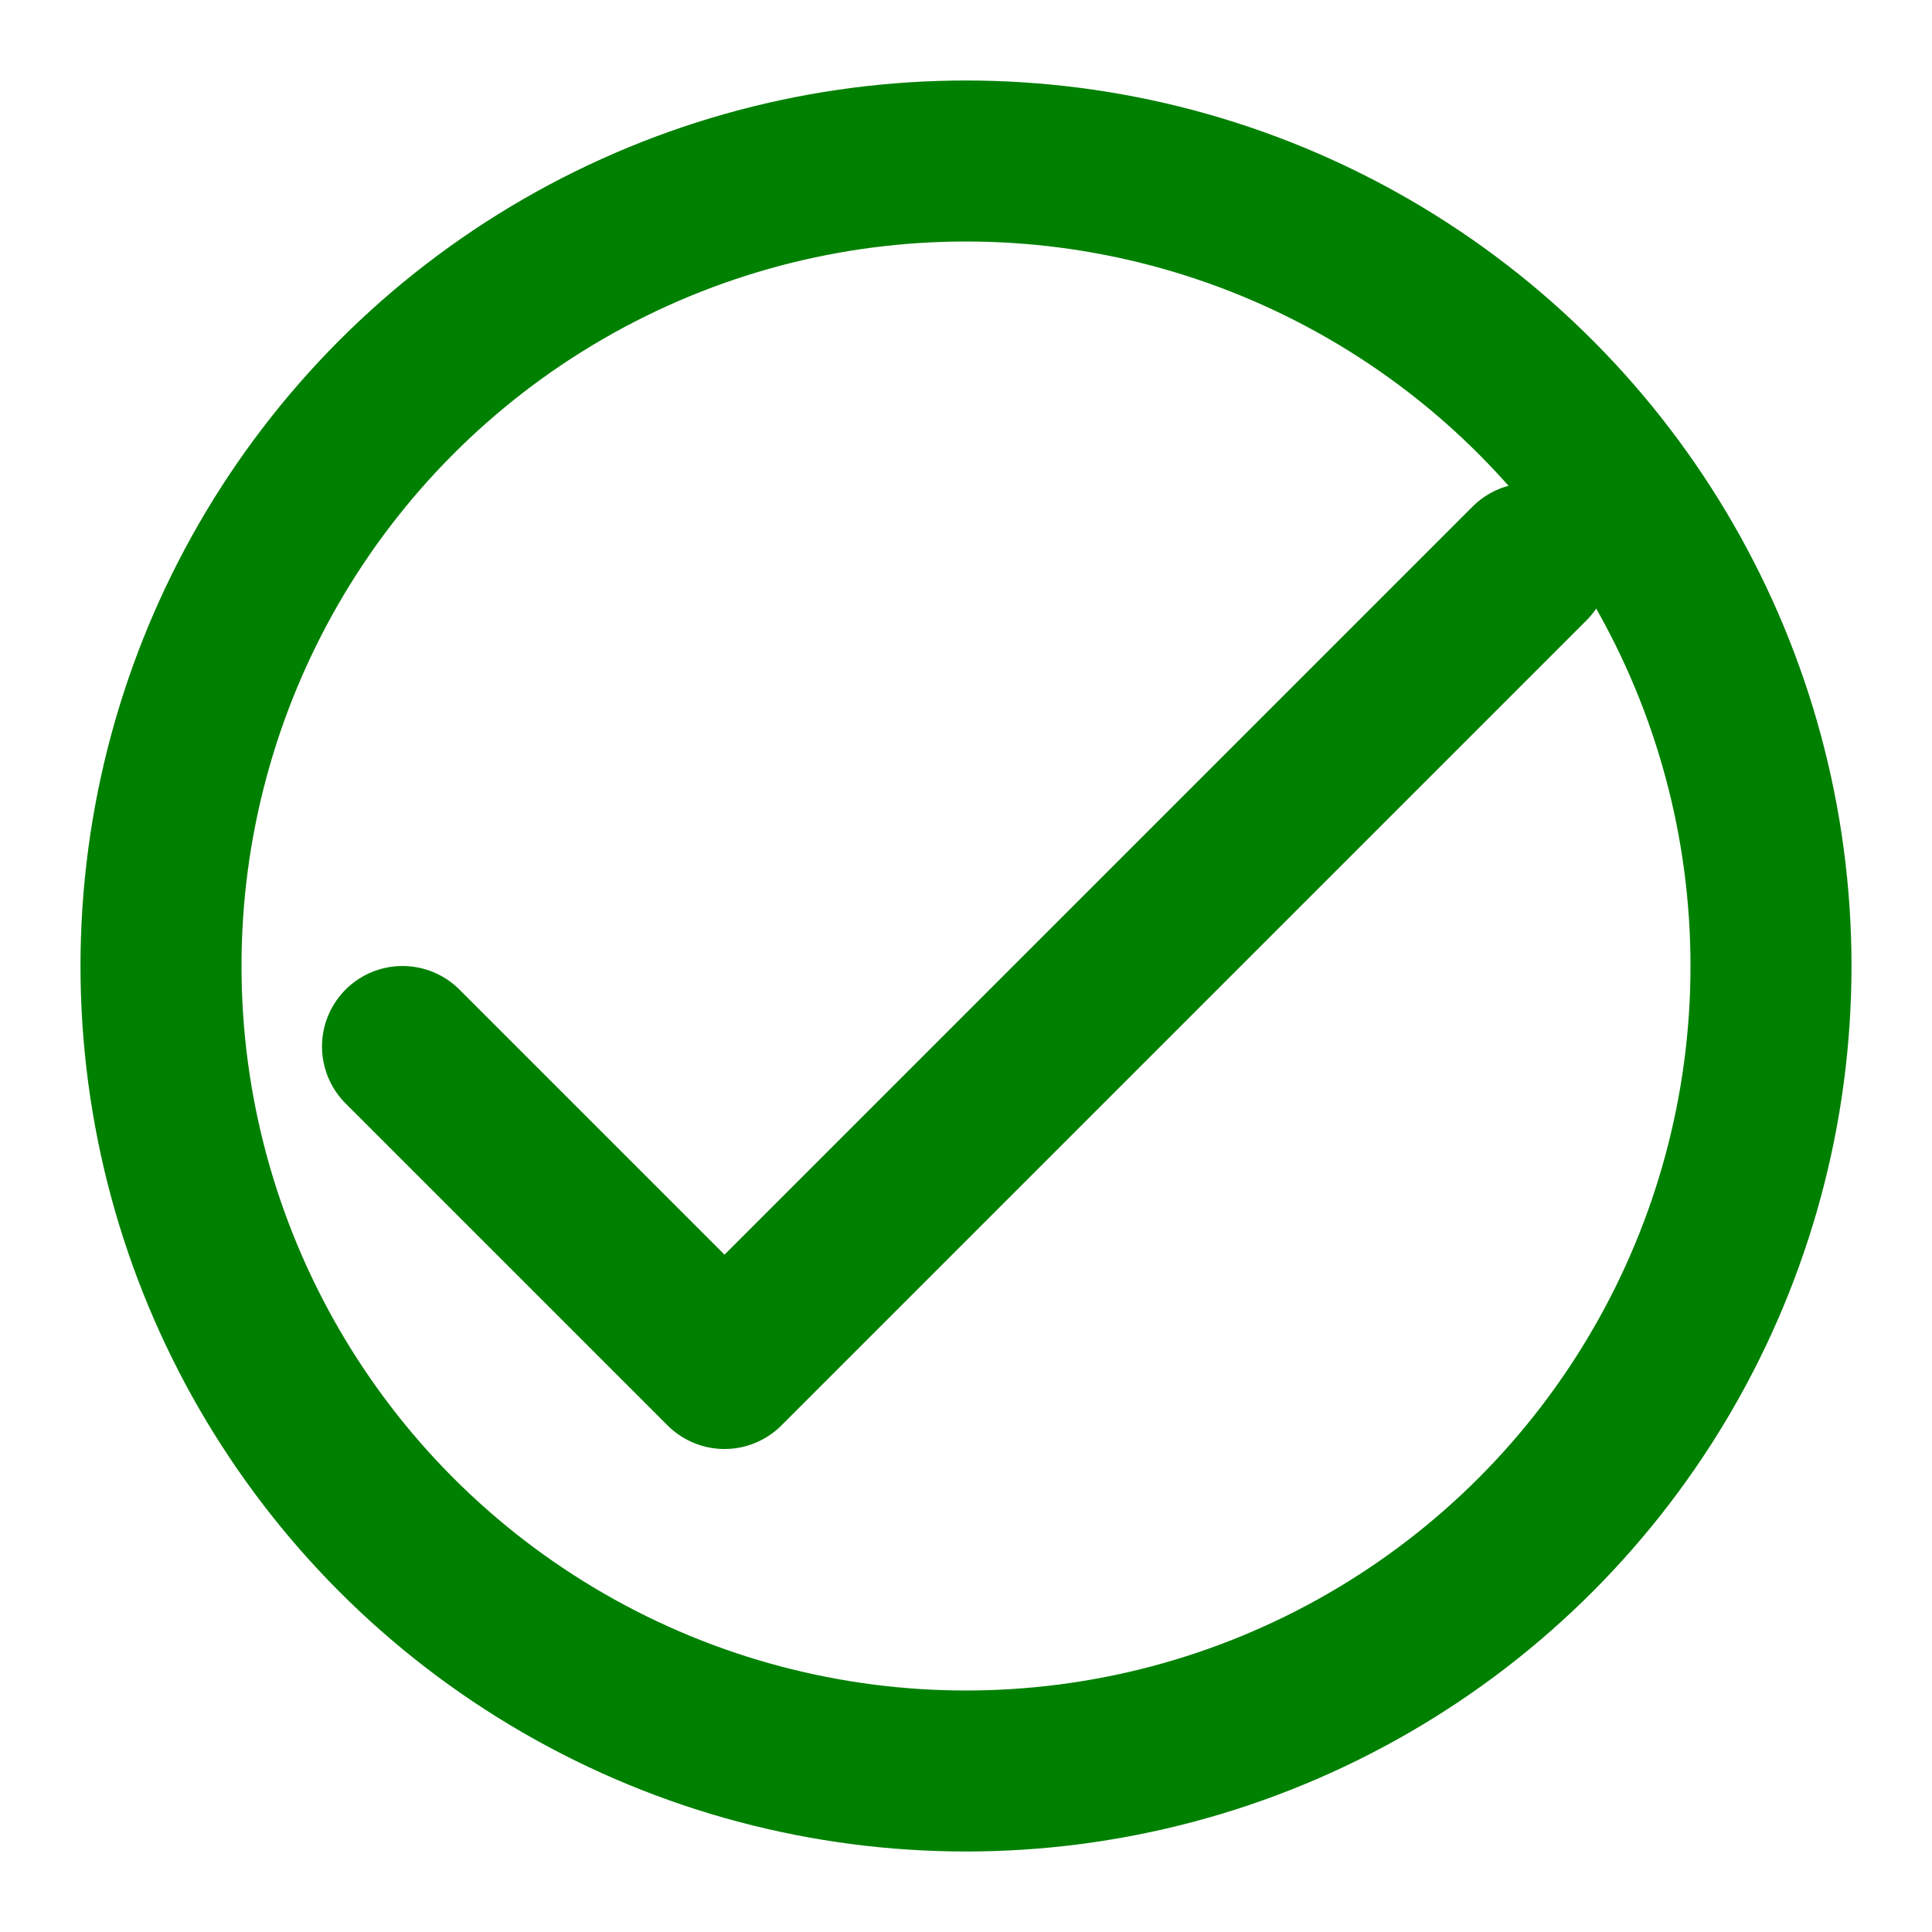
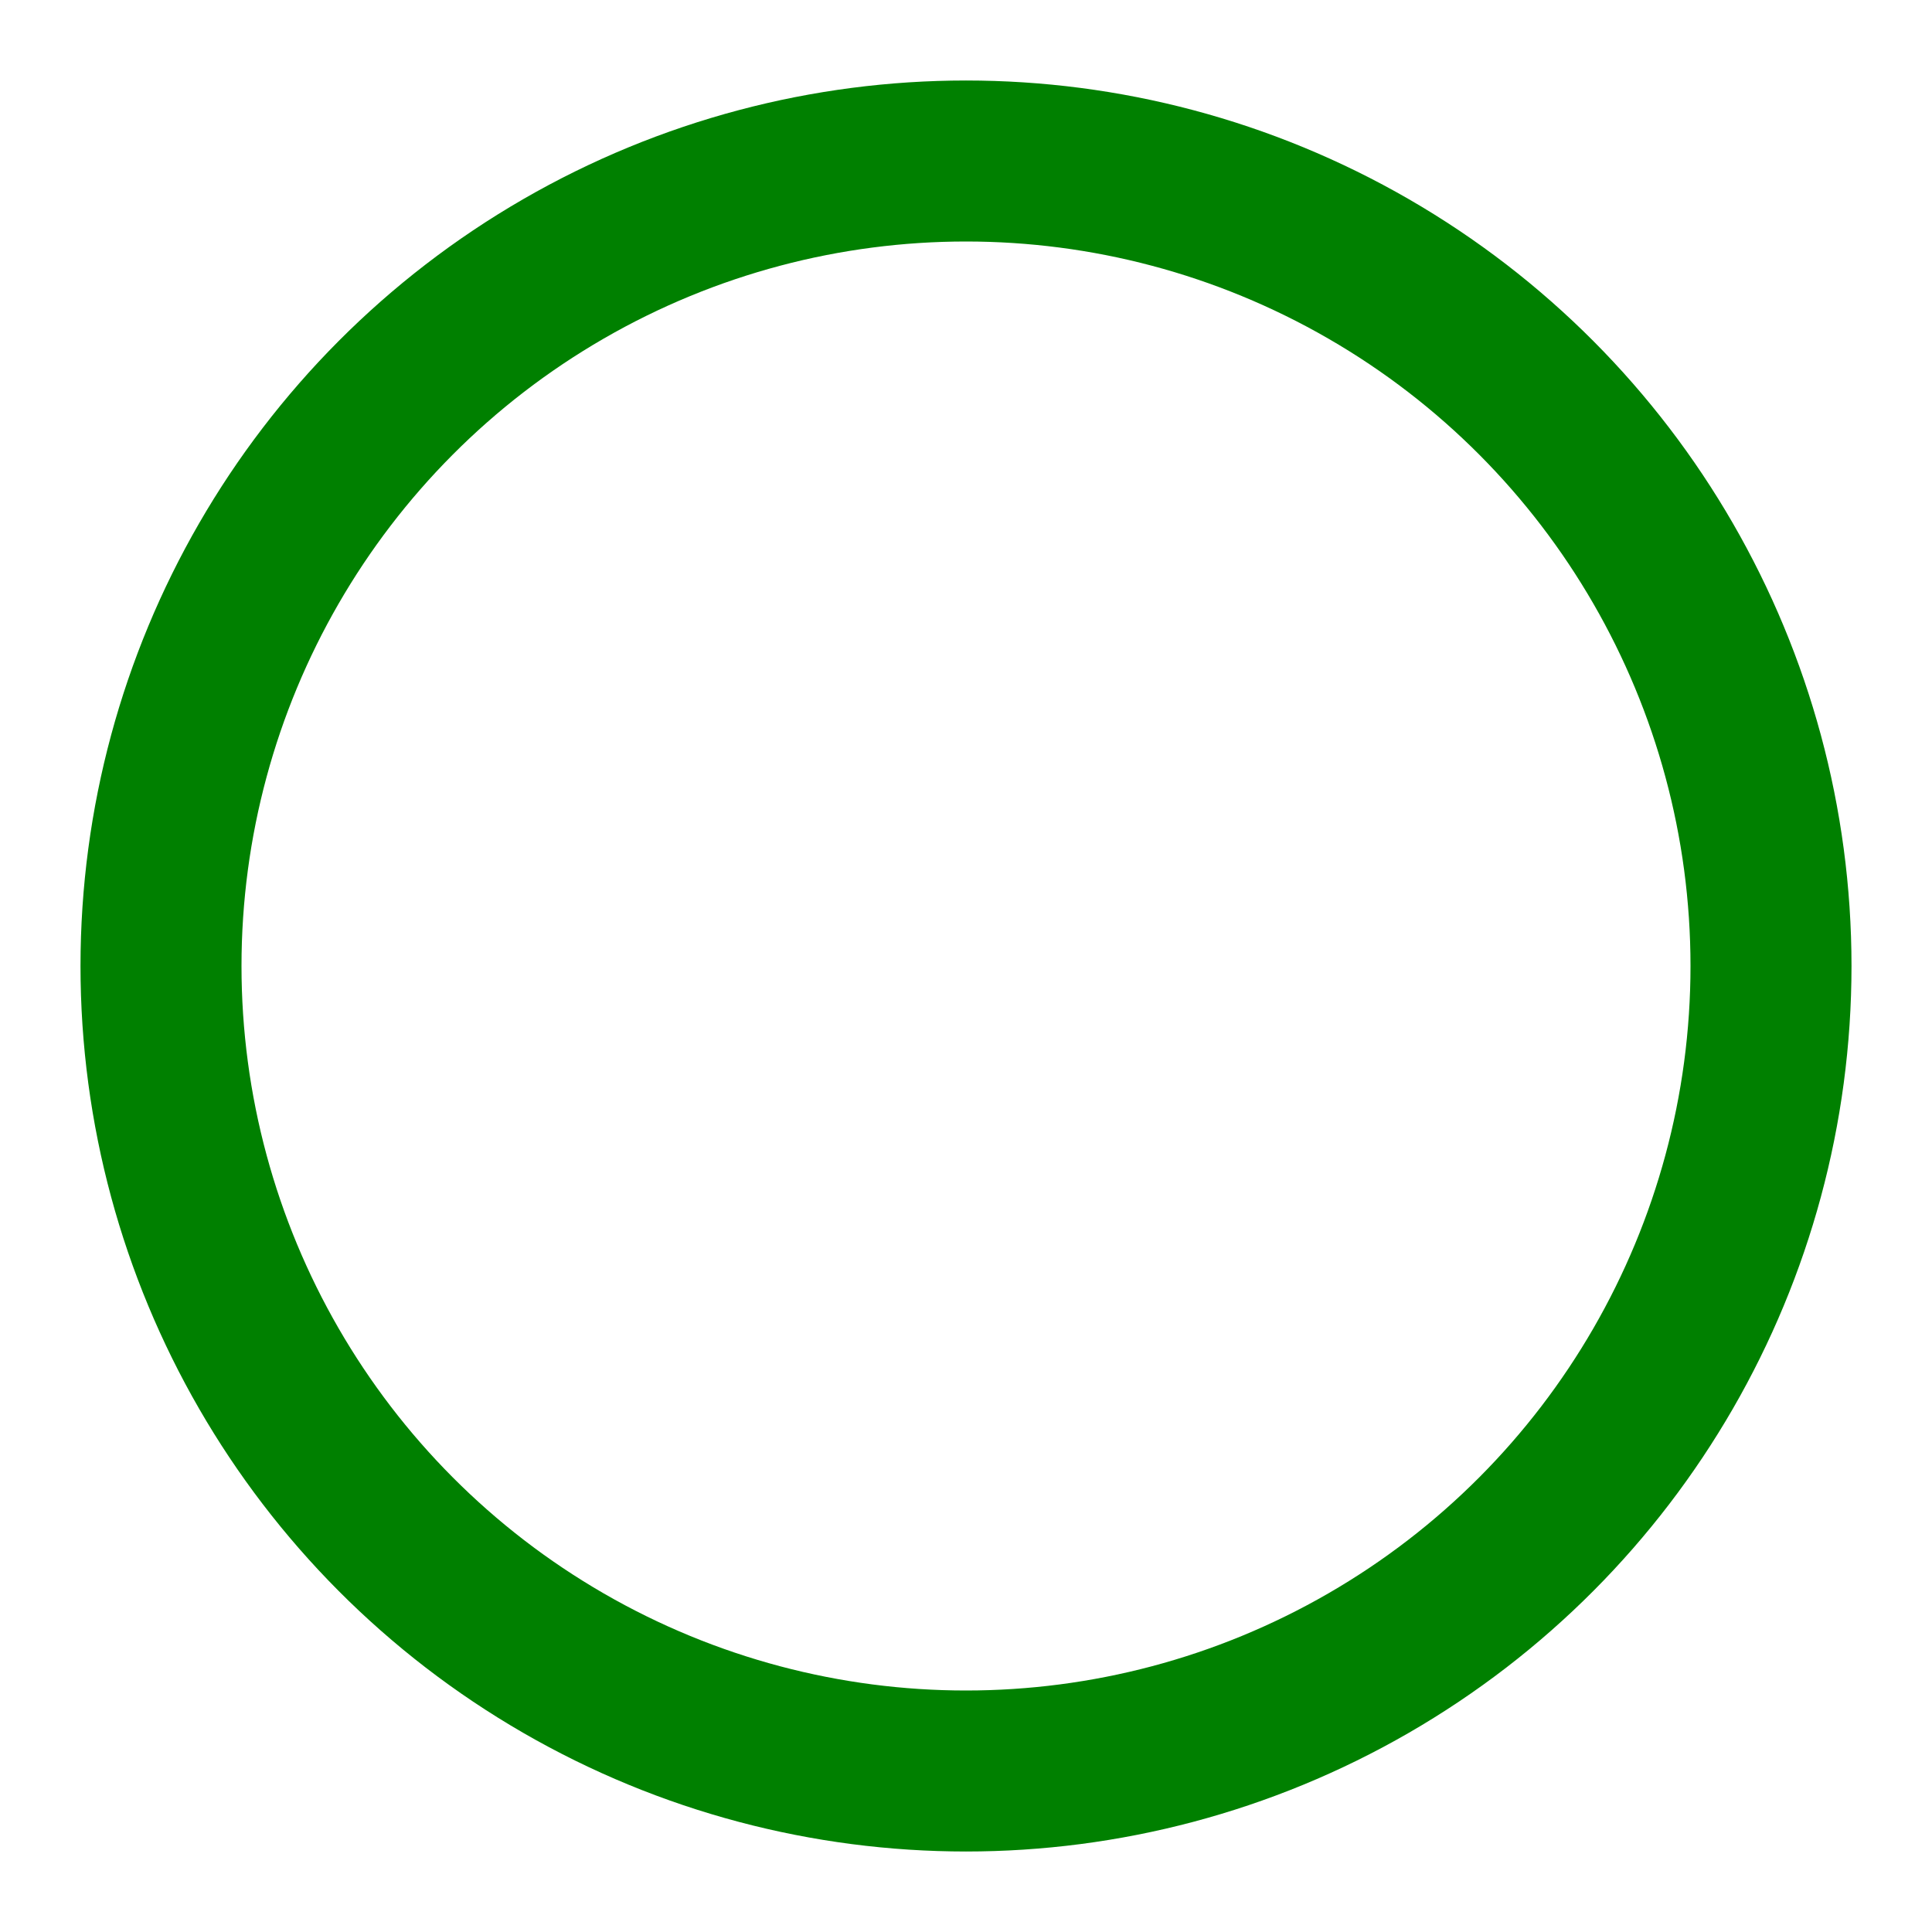
<svg xmlns="http://www.w3.org/2000/svg" width="200" height="200" viewBox="0 0 24 24" fill="none" stroke="green" stroke-width="2" stroke-linecap="round" stroke-linejoin="round" class="feather feather-froge">
-   <path d="M5 13l4 4L19 7" />
  <circle cx="12" cy="12" r="10" />
</svg>